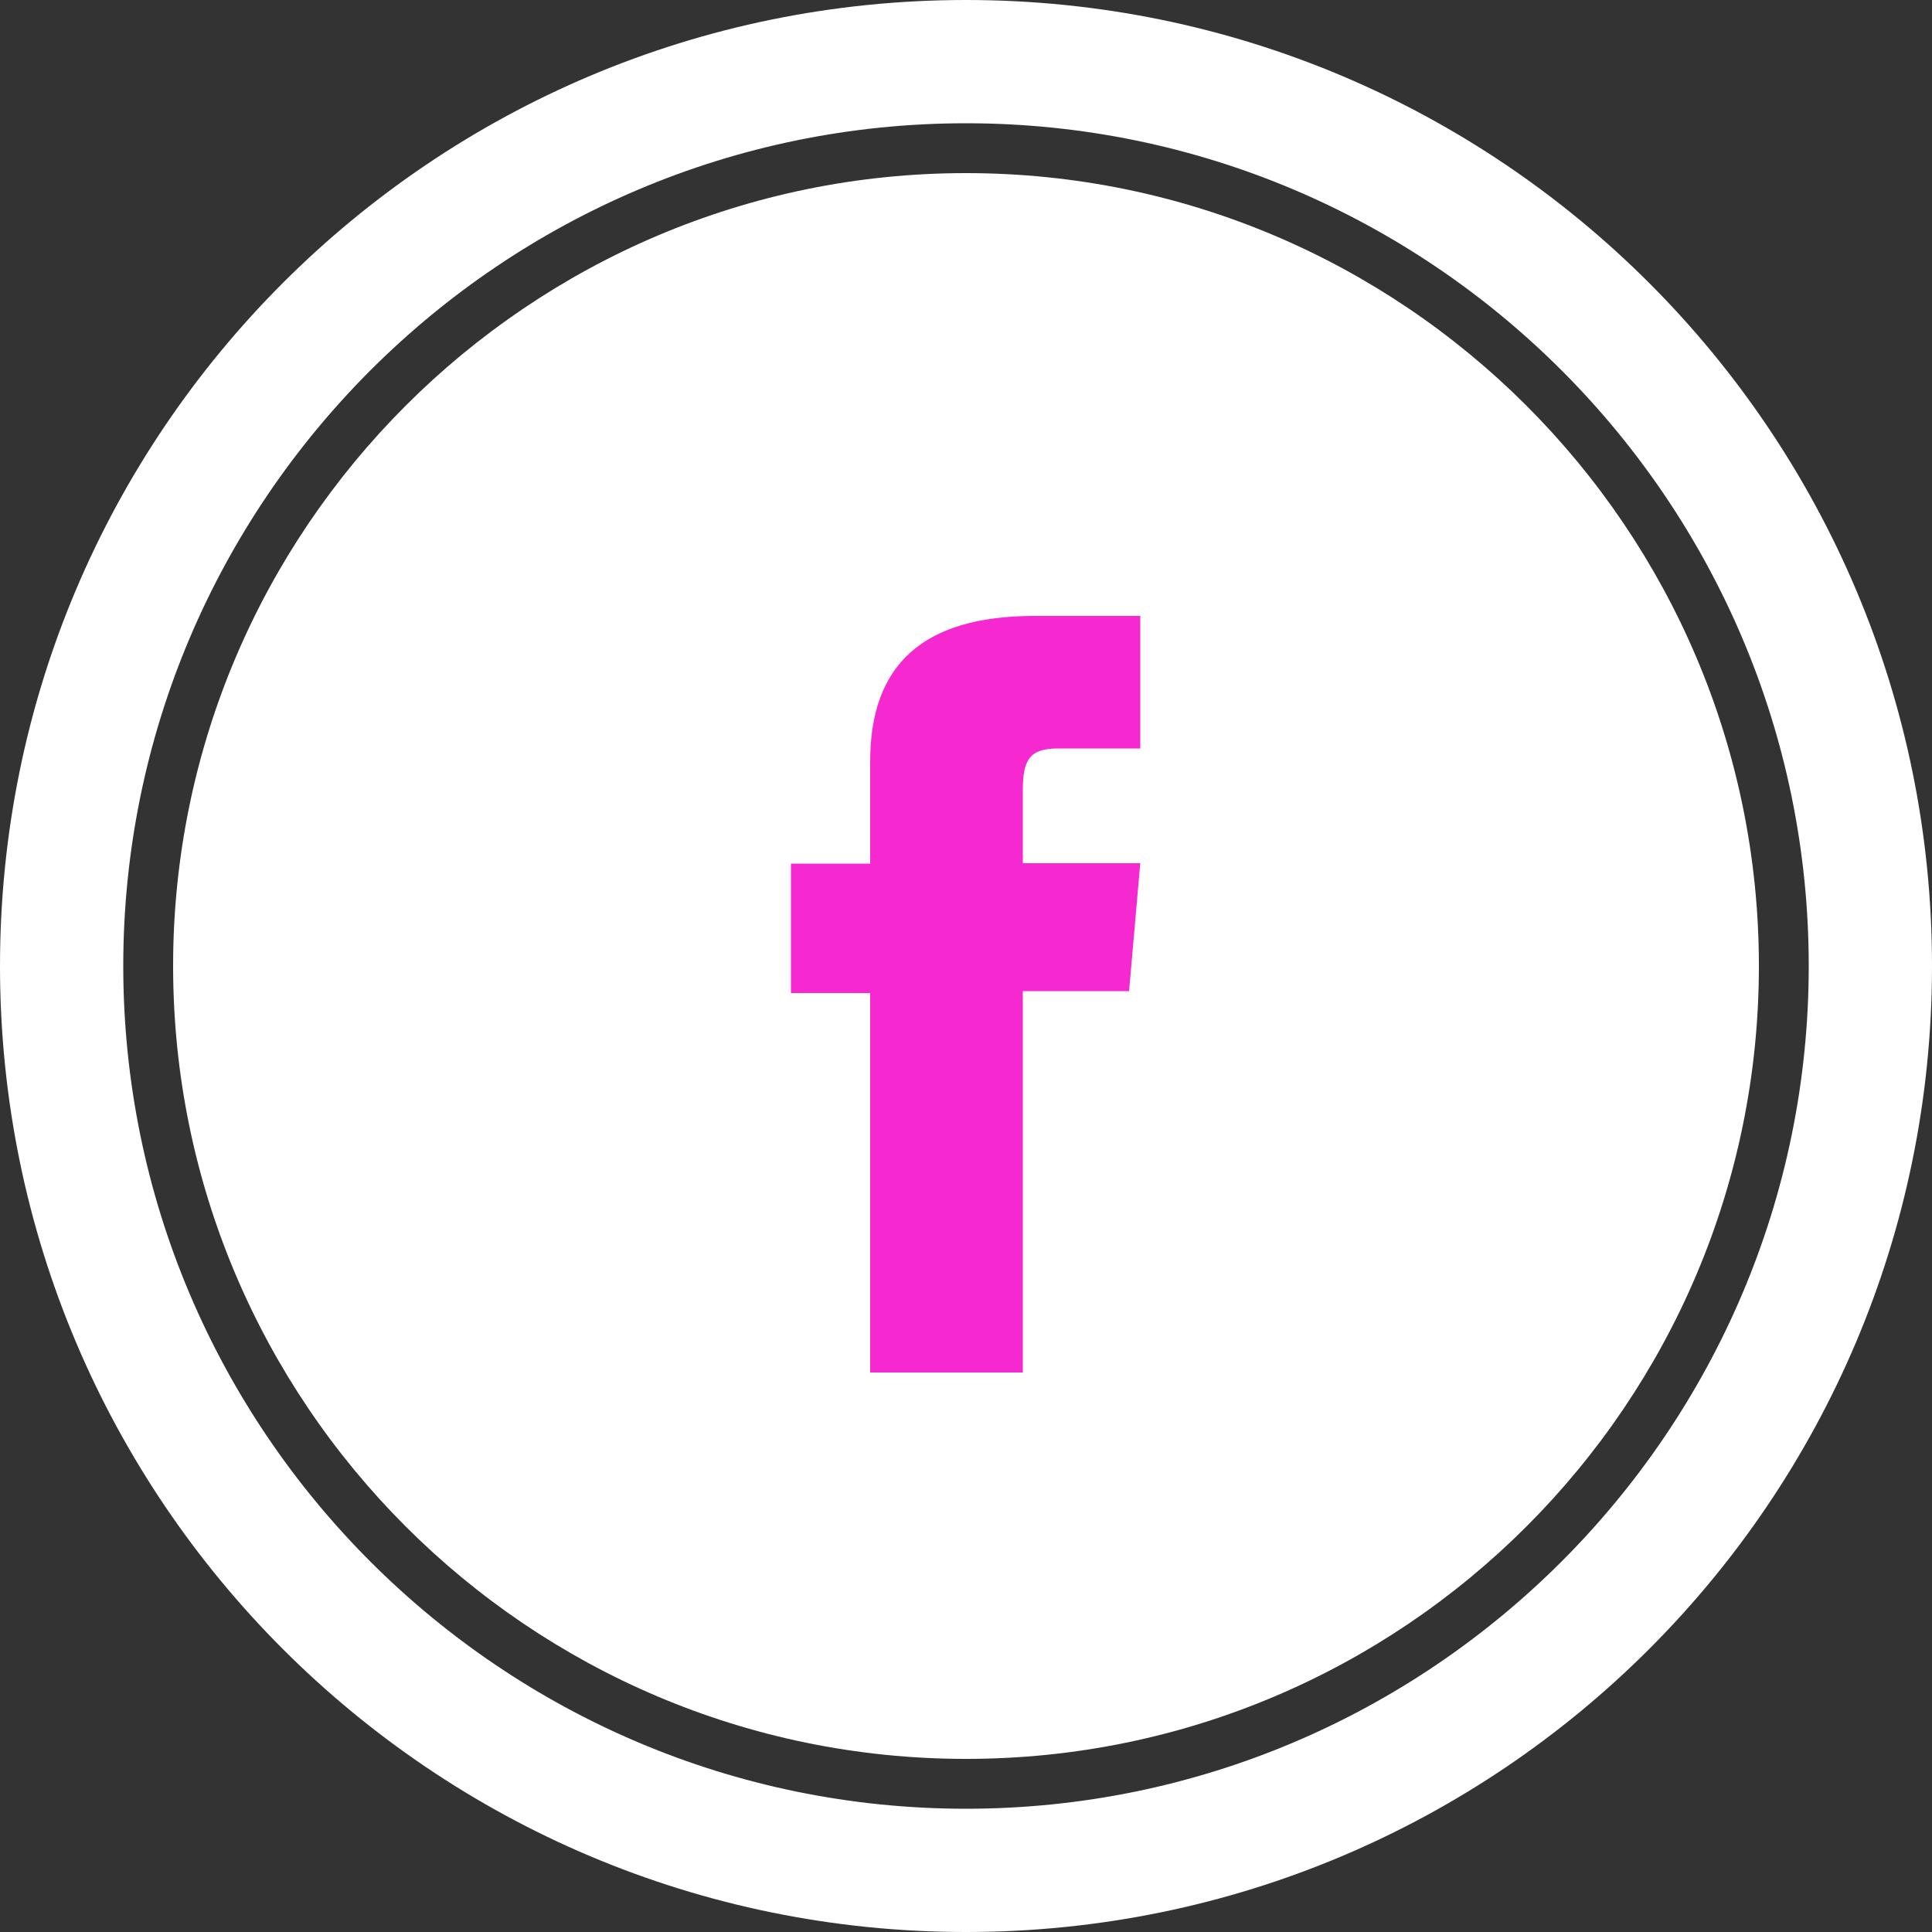
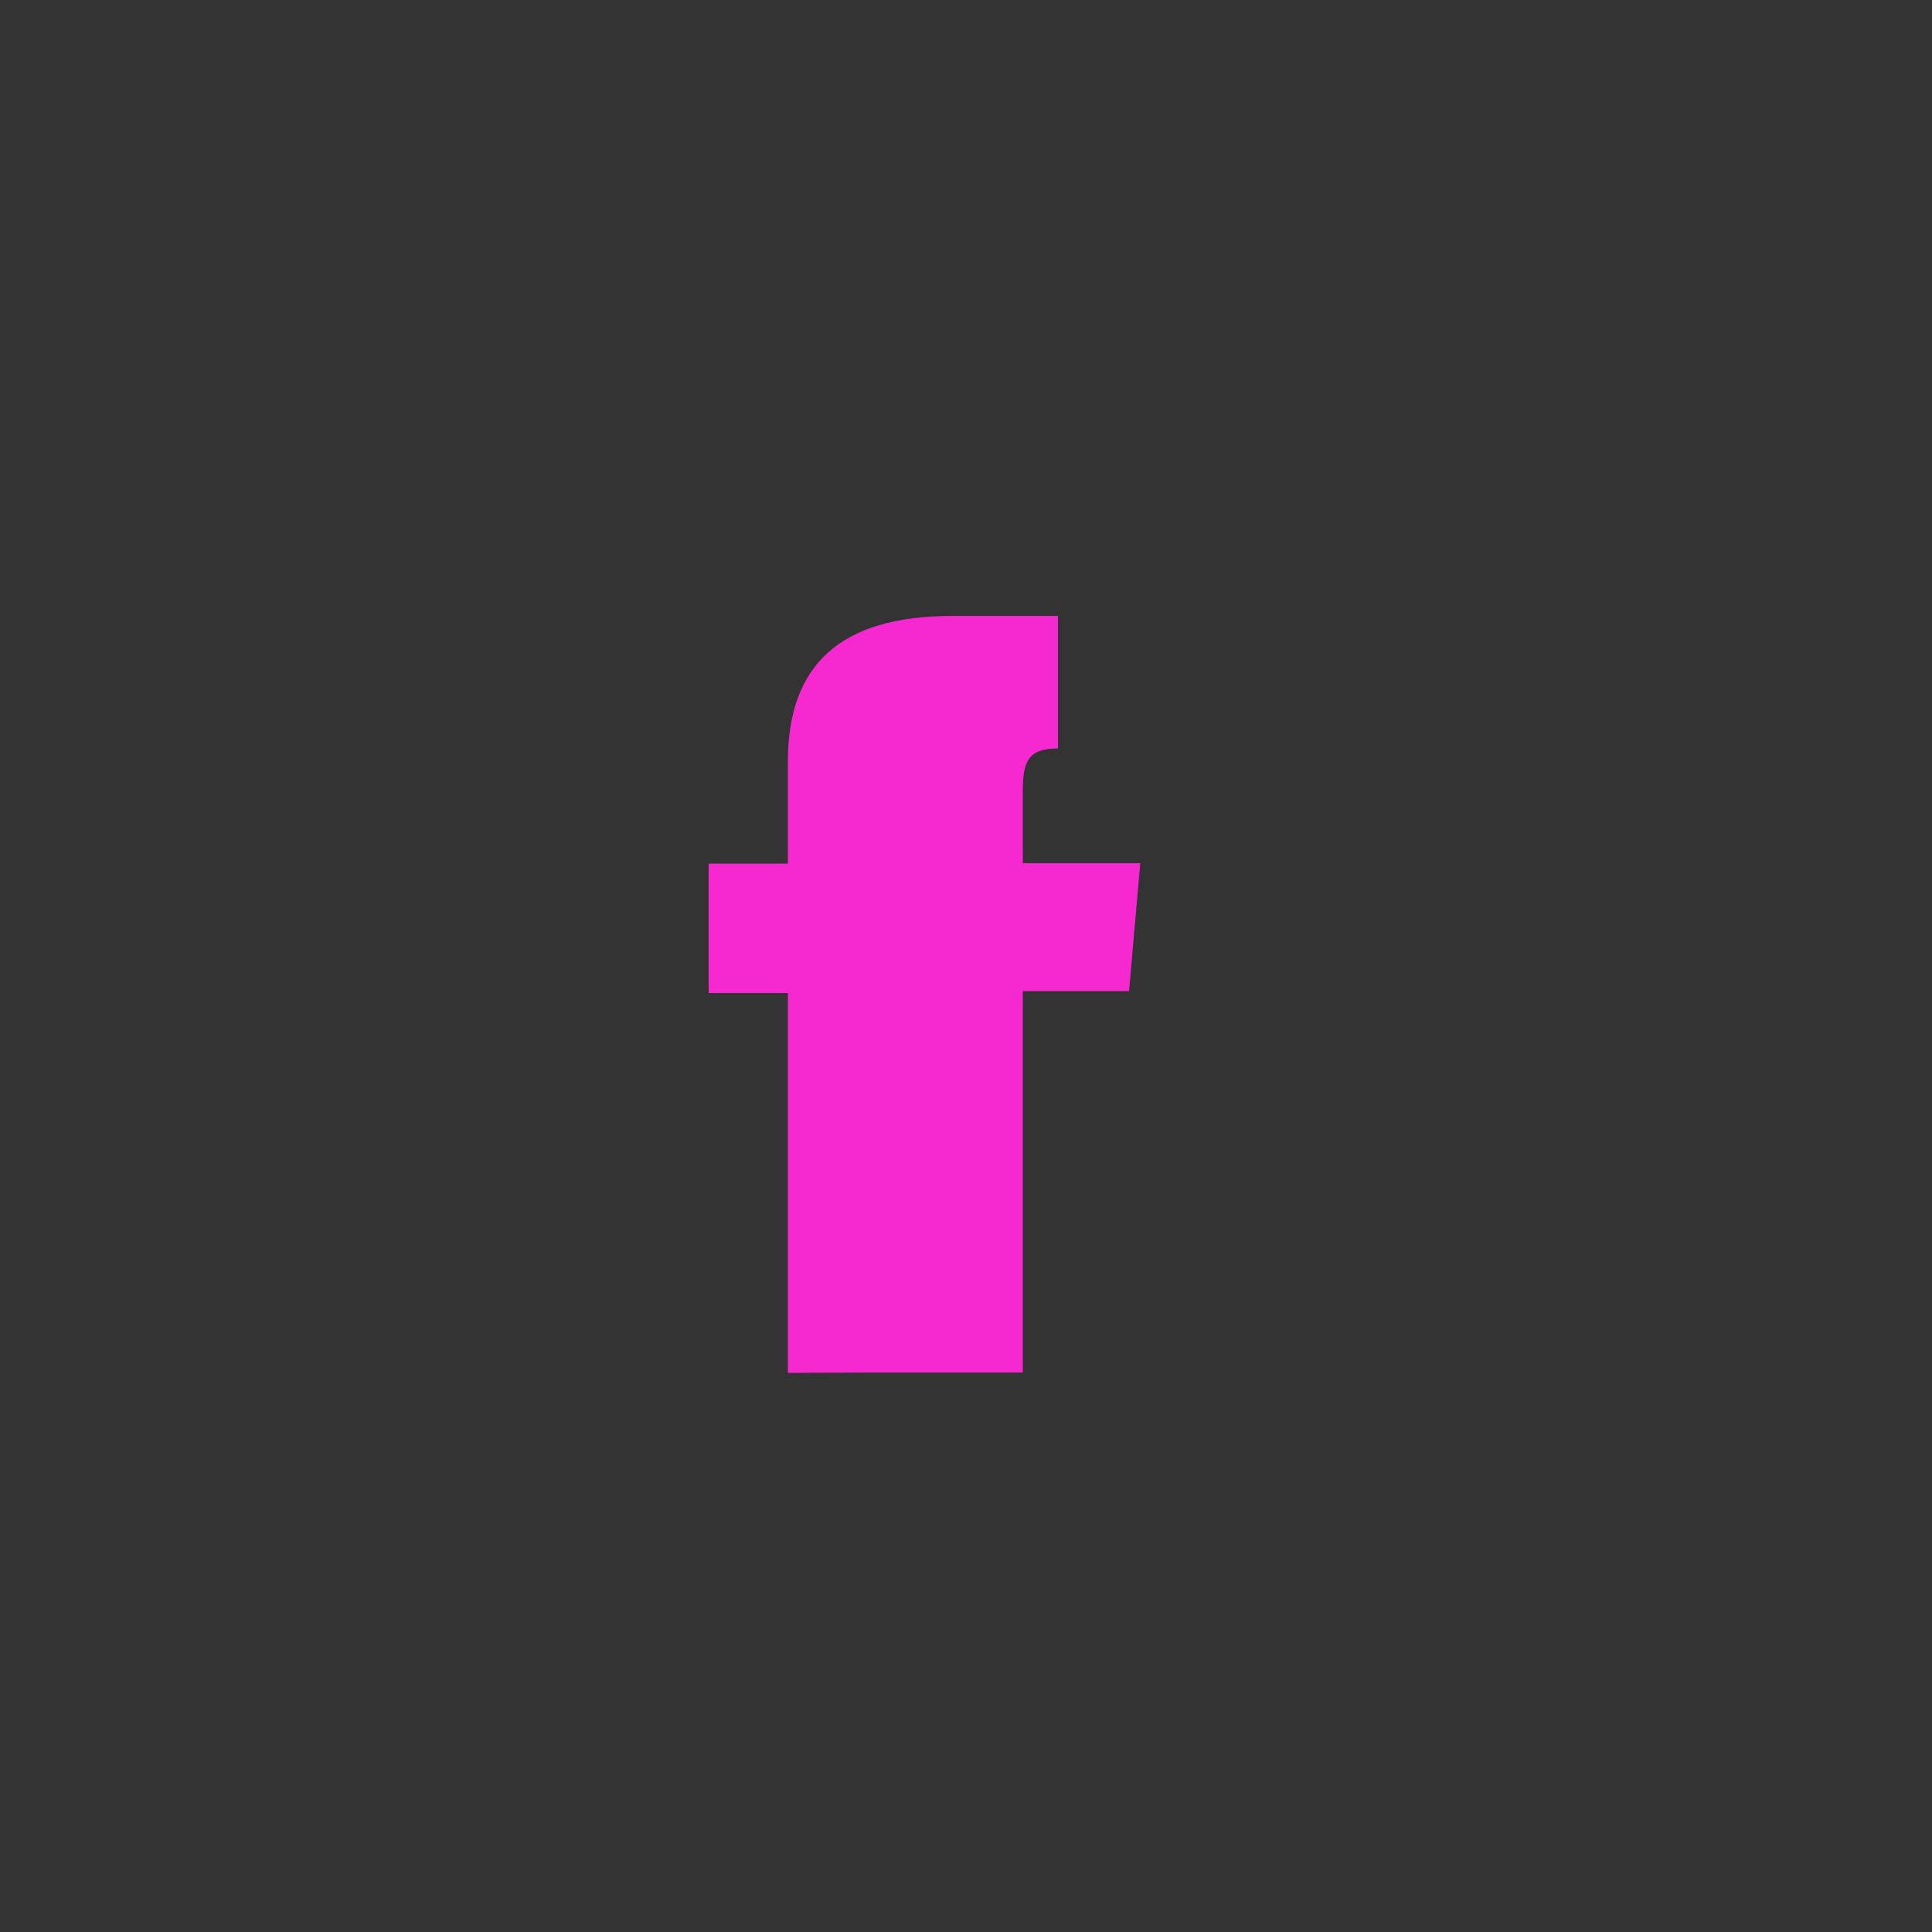
<svg xmlns="http://www.w3.org/2000/svg" id="Layer_1" viewBox="0 0 50 50">
  <rect x="0" y="0" width="50" height="50" fill="#333333" stroke="none" />
  <defs>
    <style>.cls-1{fill:#f628cf;}.cls-2{fill:#fff;}</style>
  </defs>
  <g>
-     <path class="cls-2" d="M25,0C11.19,0,0,11.19,0,25s11.19,25,25,25,25-11.19,25-25S38.81,0,25,0Zm0,46.81c-12.03,0-21.81-9.79-21.81-21.81S12.97,3.19,25,3.19s21.81,9.79,21.81,21.81-9.79,21.81-21.81,21.81Z" />
-     <path class="cls-2" d="M25,4.48C13.69,4.48,4.48,13.69,4.48,25s9.2,20.52,20.52,20.52,20.52-9.2,20.52-20.52S36.31,4.48,25,4.48Z" />
-   </g>
-   <path class="cls-1" d="M22.53,35.52h3.94v-9.87h2.75l.29-3.31h-3.04v-1.88c0-.78,.16-1.09,.91-1.09h2.13v-3.43h-2.73c-2.93,0-4.26,1.29-4.26,3.77v2.64h-2.05v3.35h2.05v9.83Z" />
+     </g>
+   <path class="cls-1" d="M22.53,35.52h3.94v-9.87h2.75l.29-3.31h-3.04v-1.88c0-.78,.16-1.09,.91-1.09v-3.43h-2.73c-2.93,0-4.26,1.29-4.26,3.77v2.64h-2.05v3.35h2.05v9.83Z" />
</svg>